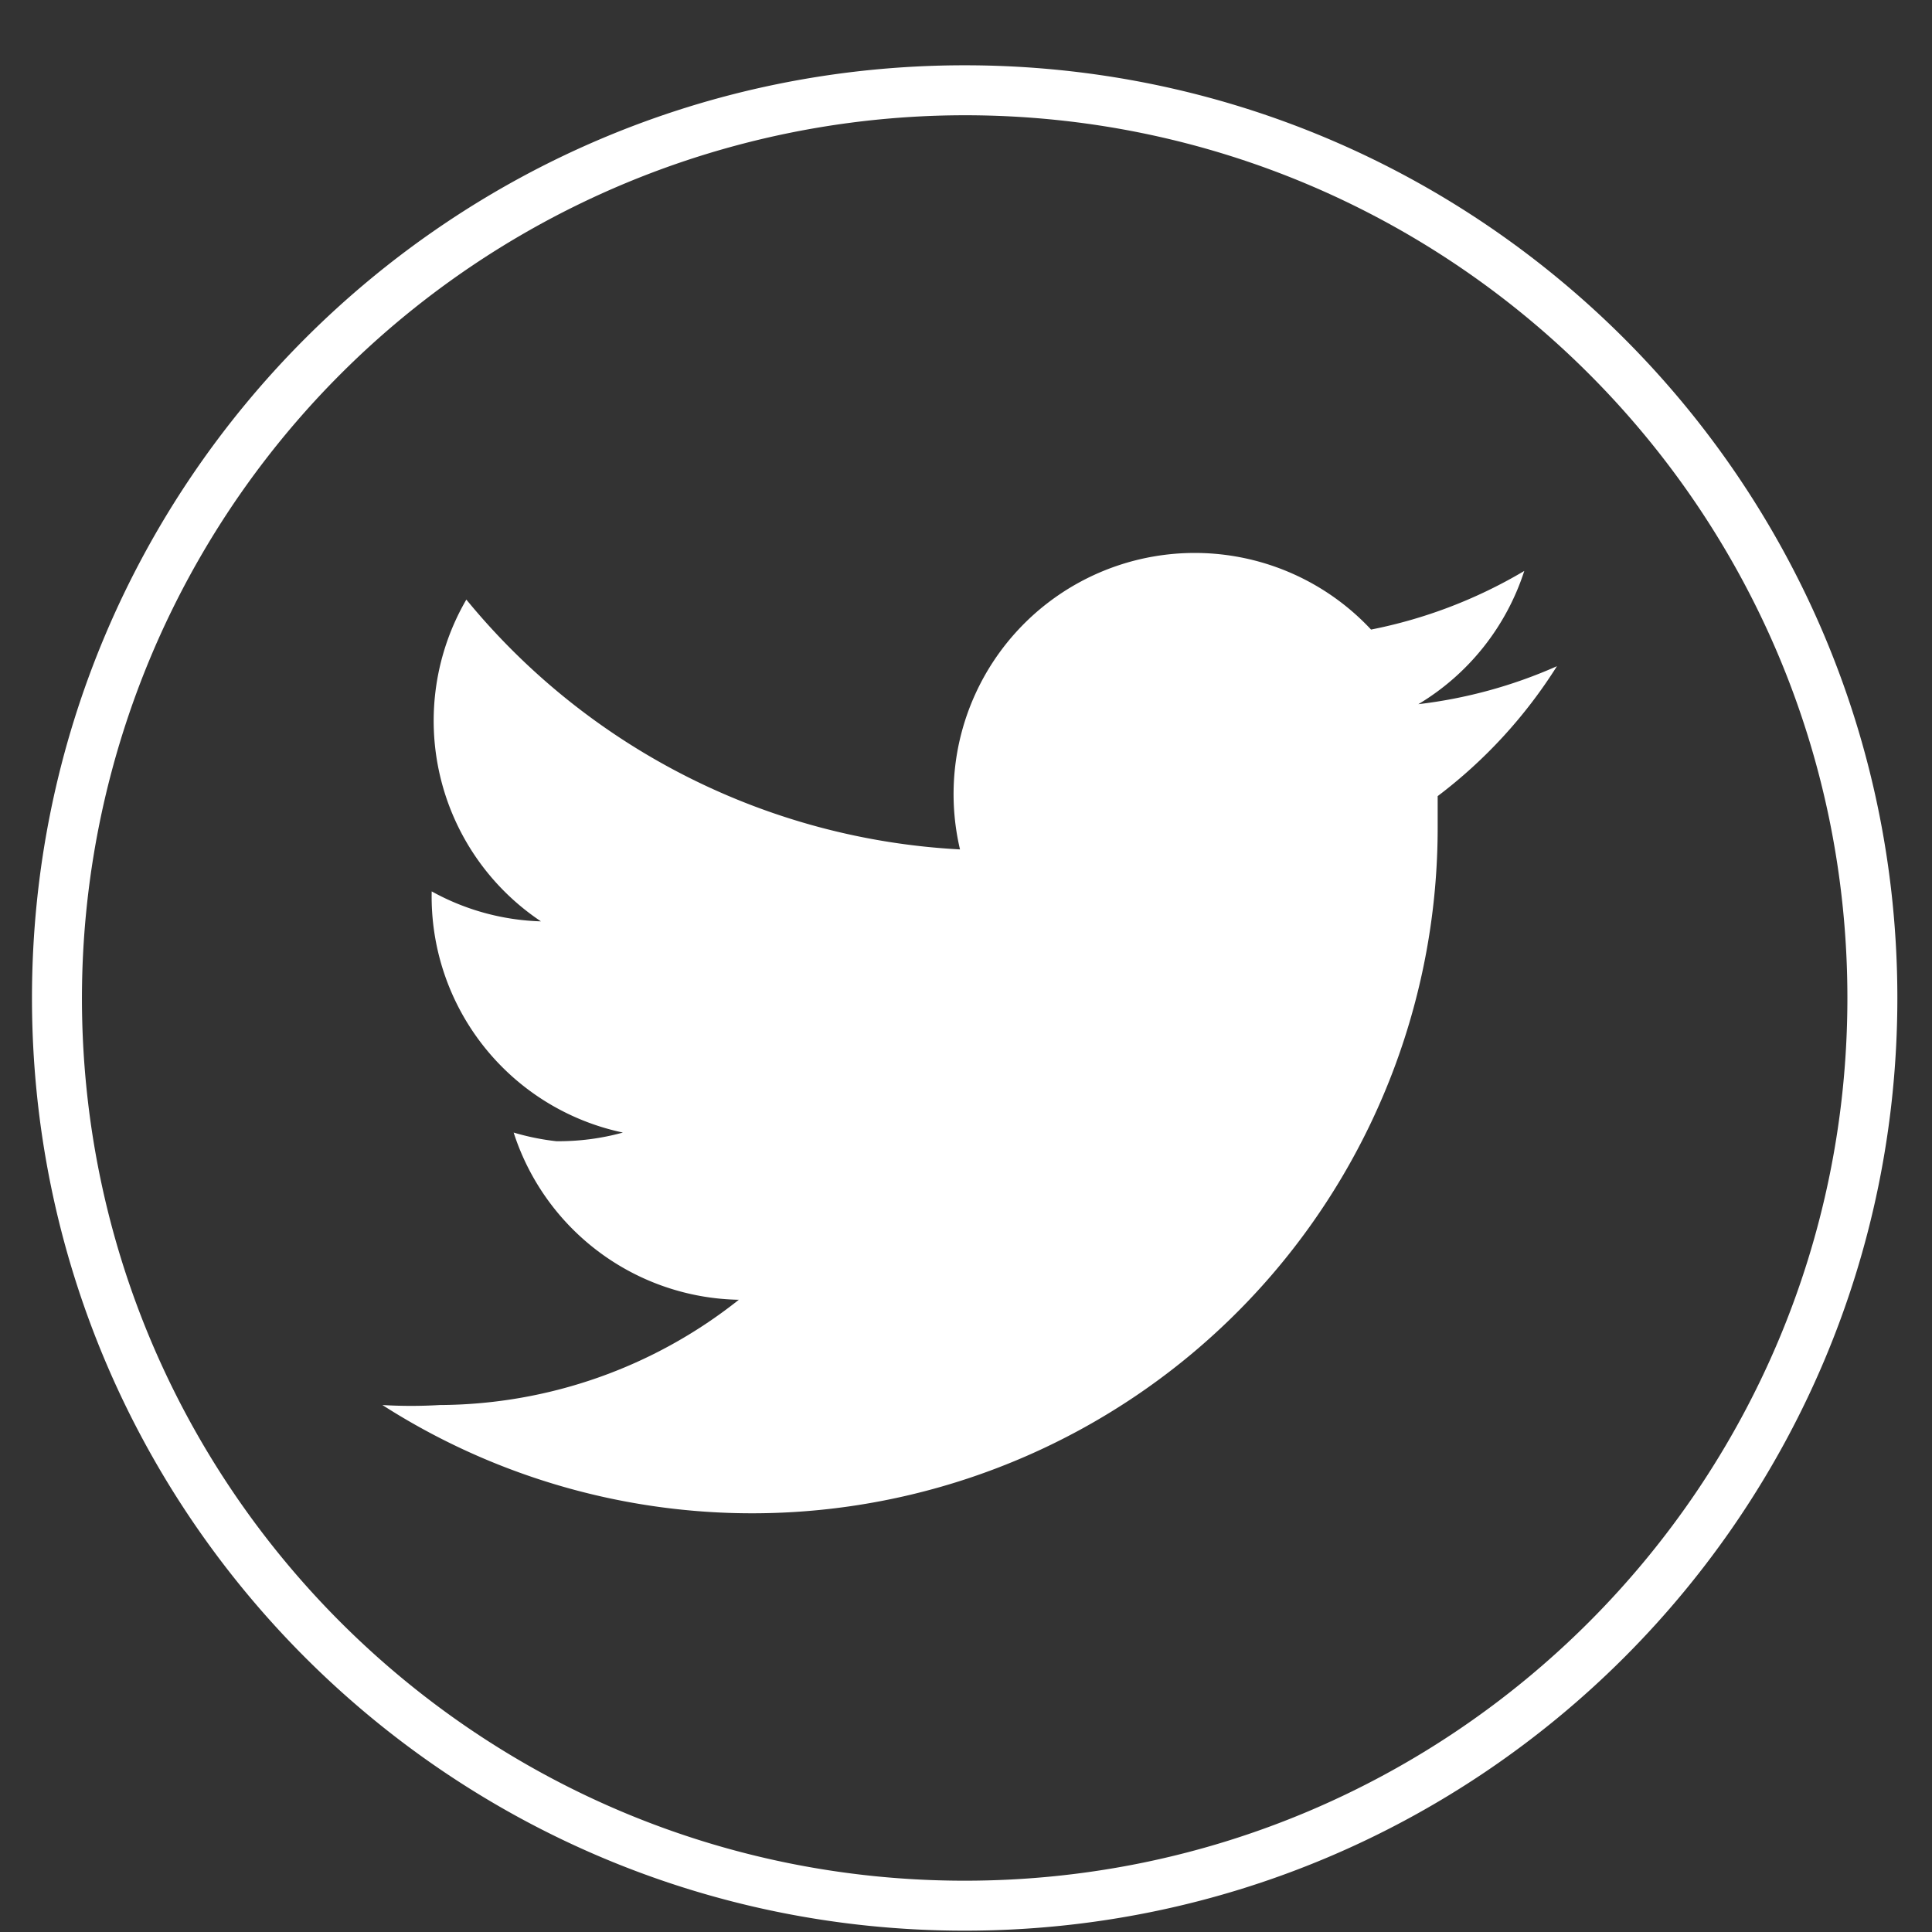
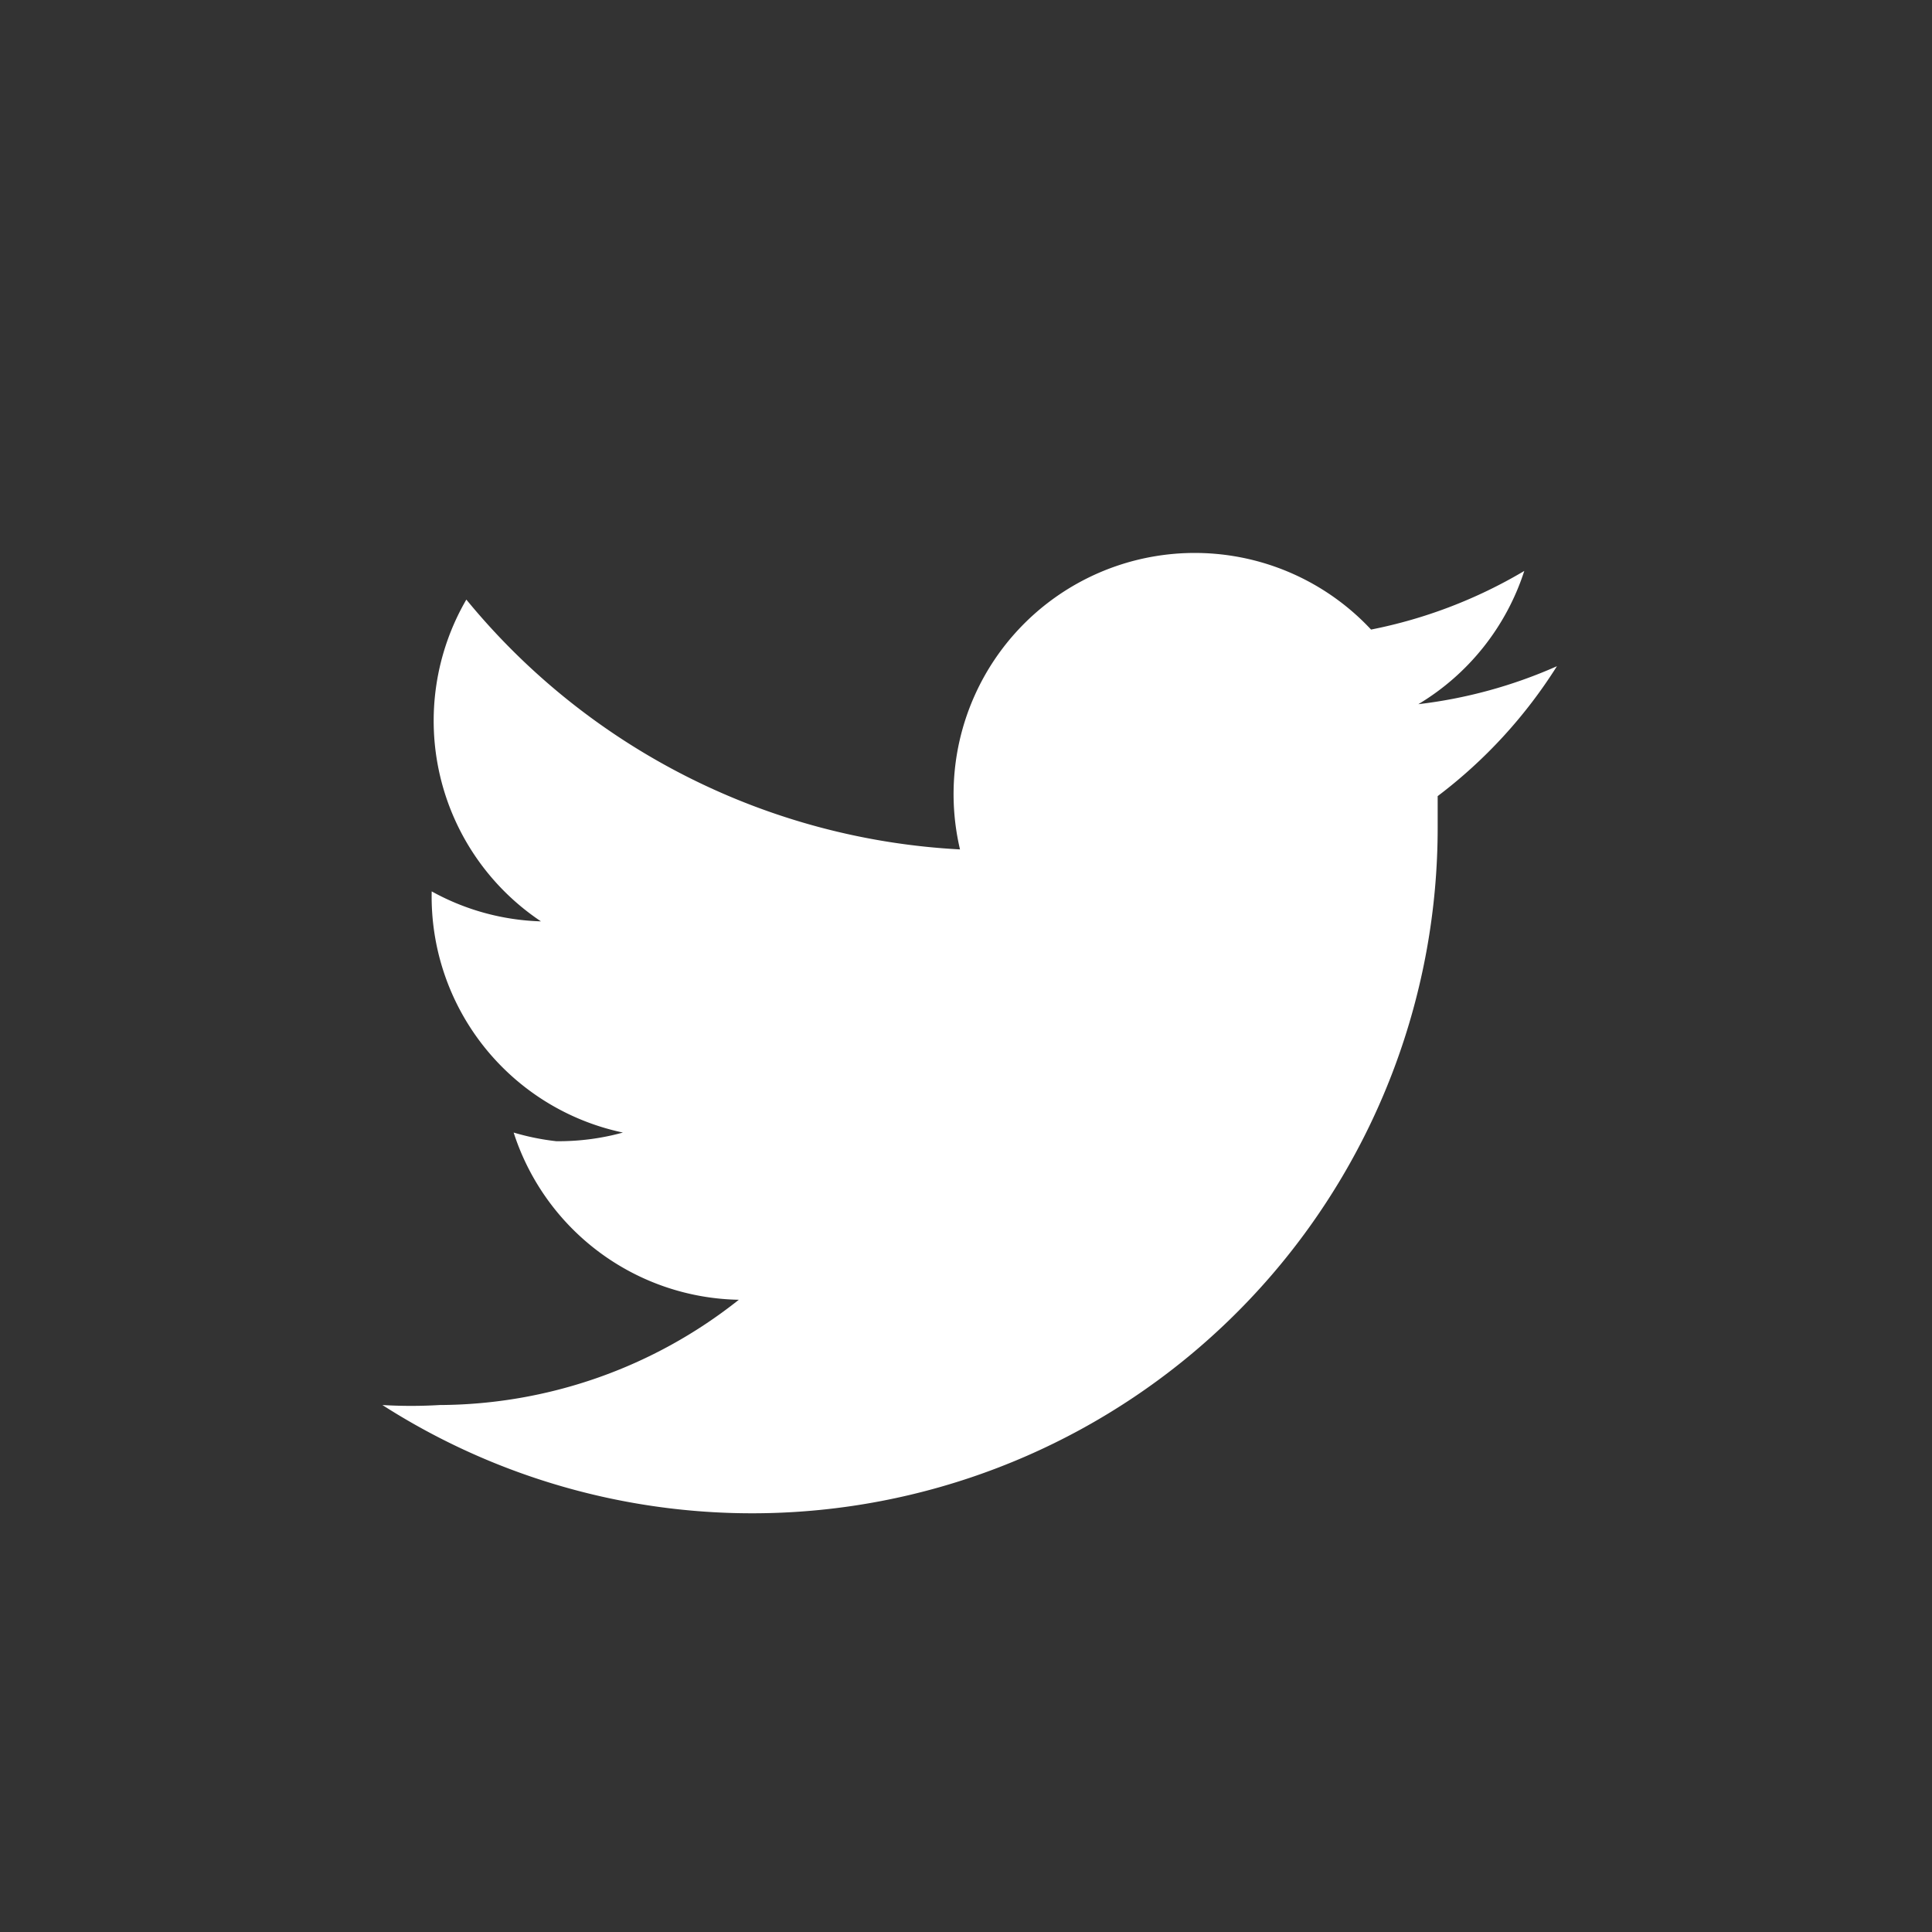
<svg xmlns="http://www.w3.org/2000/svg" width="29" height="29">
  <rect width="100%" height="100%" fill="#333333" stroke="none" />
-   <path fill="#FFF" d="M14.48 1.73c7.315 0 13.247 5.928 13.25 13.243.004 7.316-5.922 13.25-13.237 13.257C7.178 28.237 1.241 22.315 1.23 15A13.259 13.259 0 0114.48 1.73zm0-.75c-7.732 0-14 6.268-14 14s6.268 14 14 14 14-6.269 14-14-6.268-14-14-14z" />
  <path fill="#FFF" d="M23.37 10a7.198 7.198 0 01-2.08.57 3.634 3.634 0 001.59-2 7.26 7.26 0 01-2.3.88 3.62 3.62 0 00-6.17 3.3A10.28 10.28 0 017 9a3.62 3.62 0 001.12 4.83 3.599 3.599 0 01-1.64-.45A3.62 3.62 0 009.35 17c-.326.09-.662.133-1 .13a3.668 3.668 0 01-.64-.13 3.62 3.62 0 003.38 2.51 7.267 7.267 0 01-4.49 1.58 7.257 7.257 0 01-.86 0 10.29 10.29 0 0015.84-8.67v-.47A7.362 7.362 0 0023.37 10z" />
</svg>